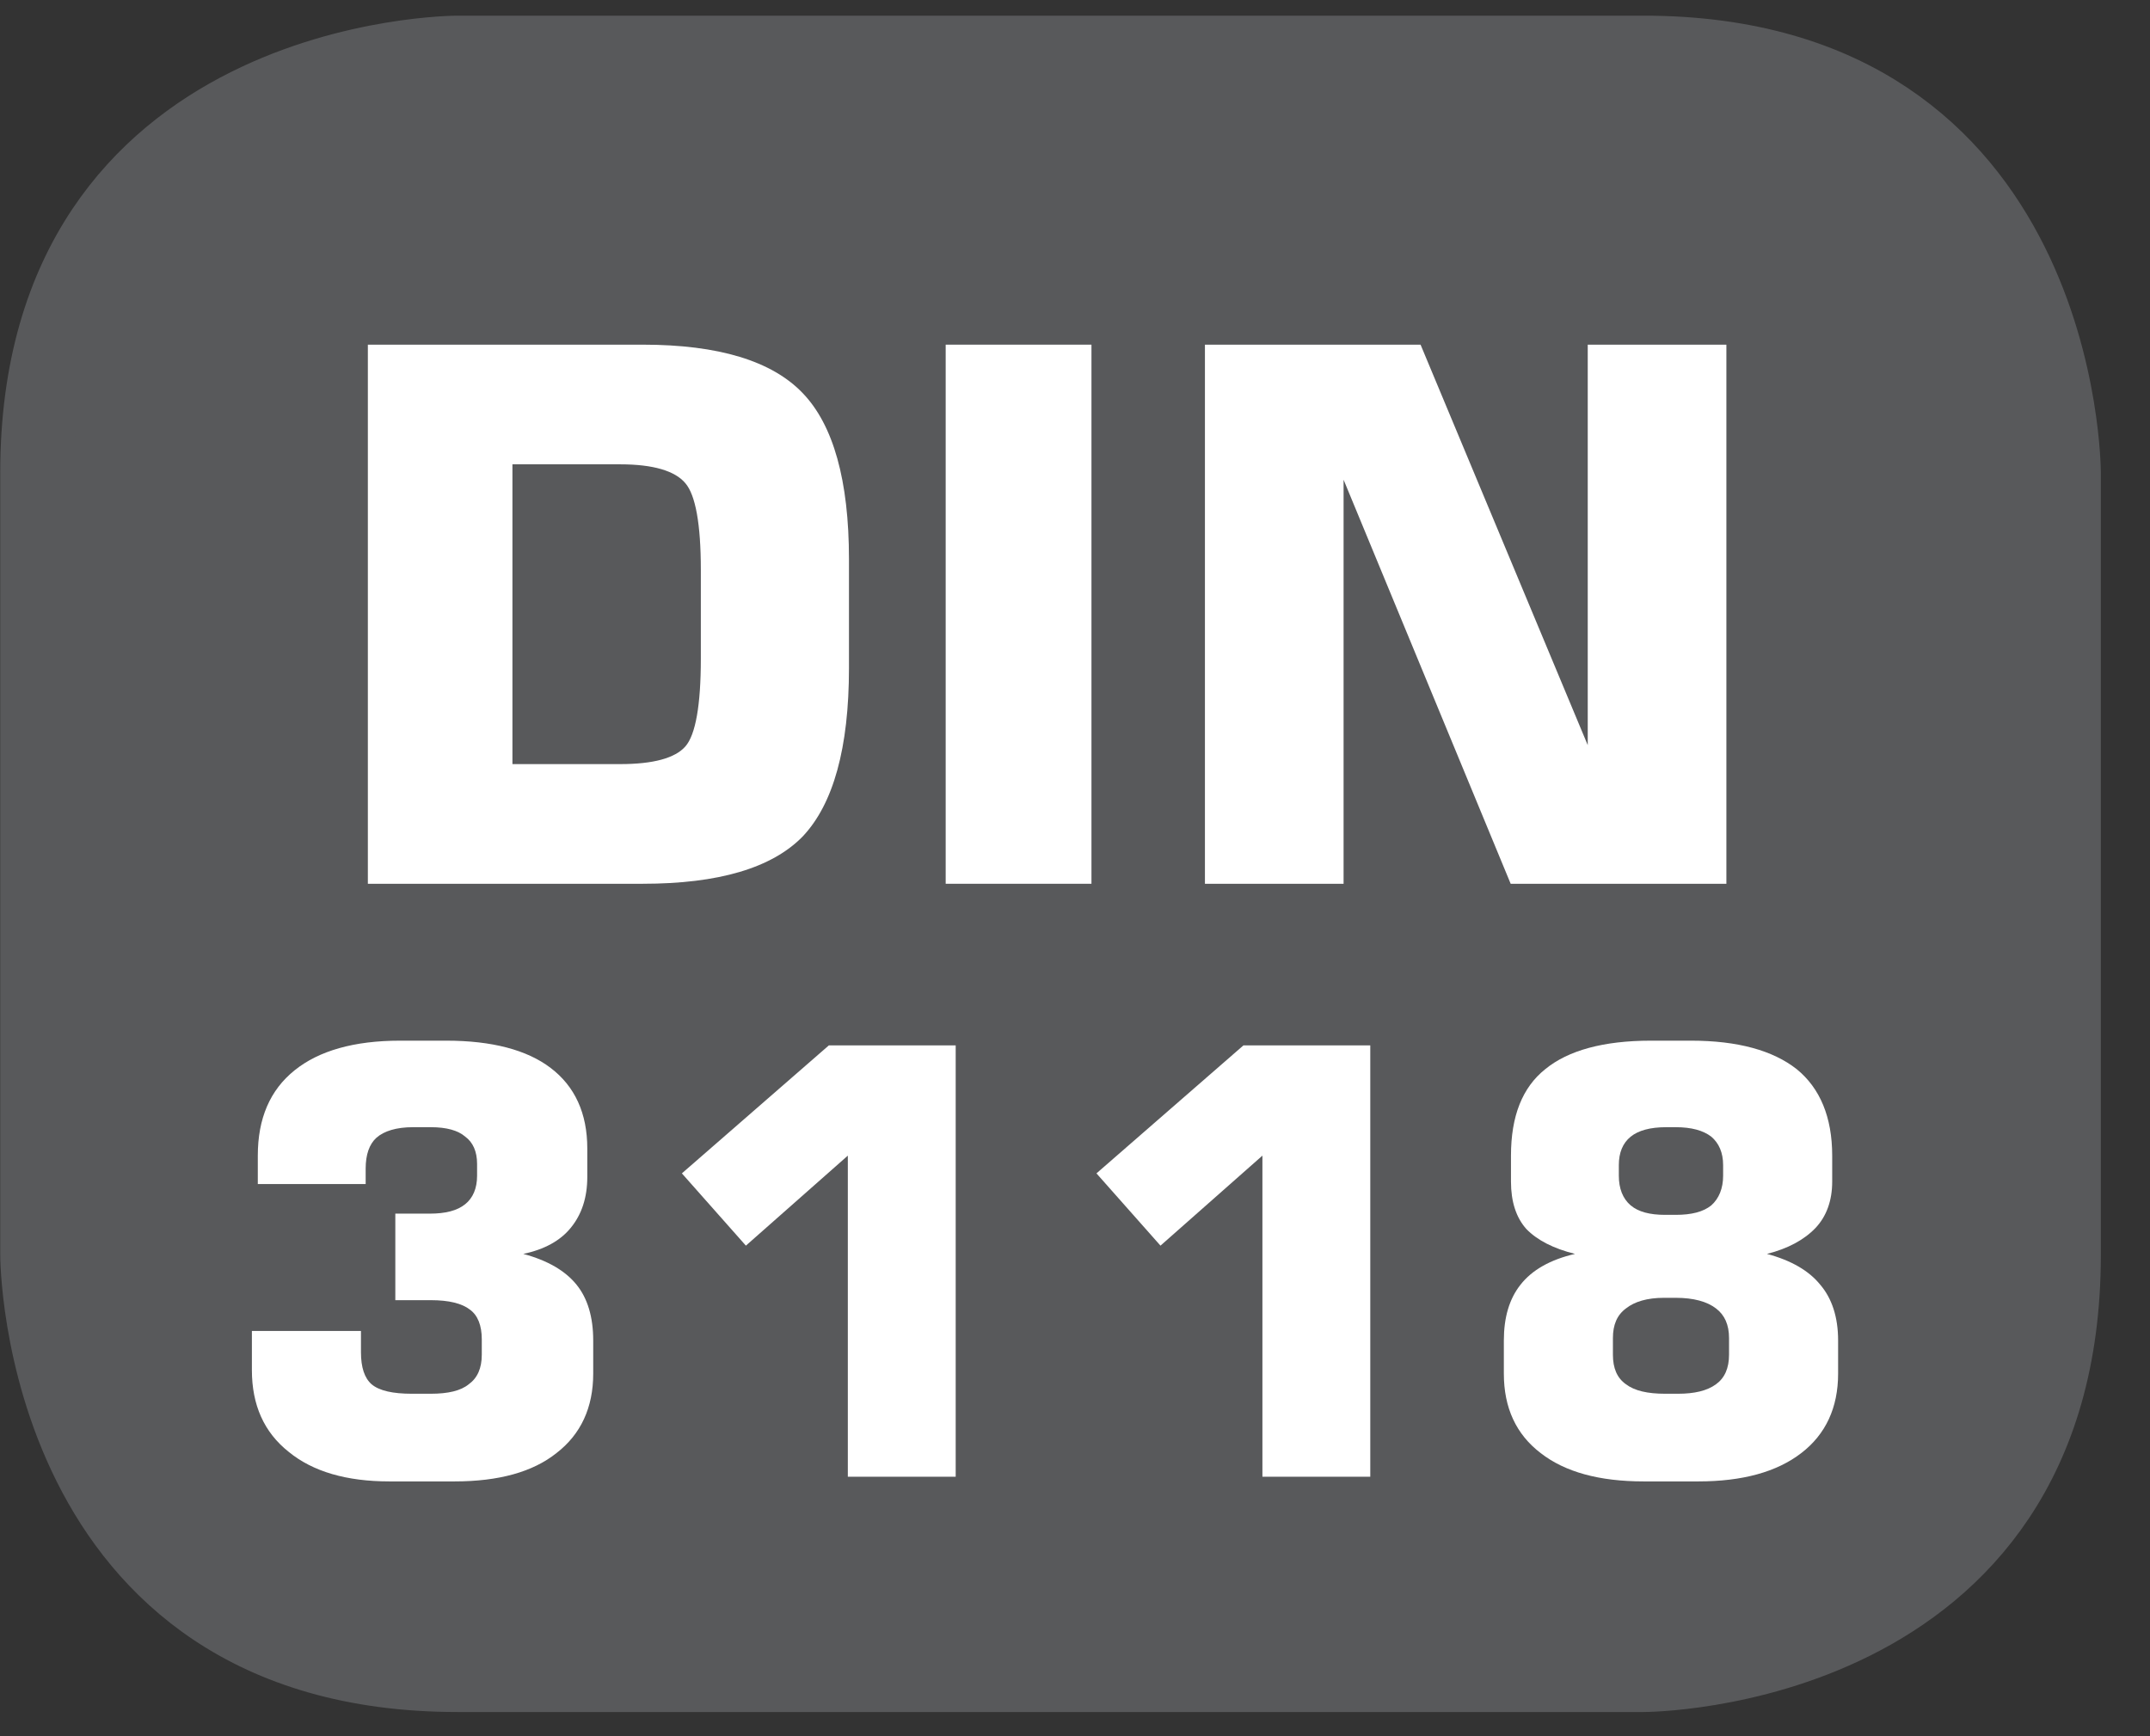
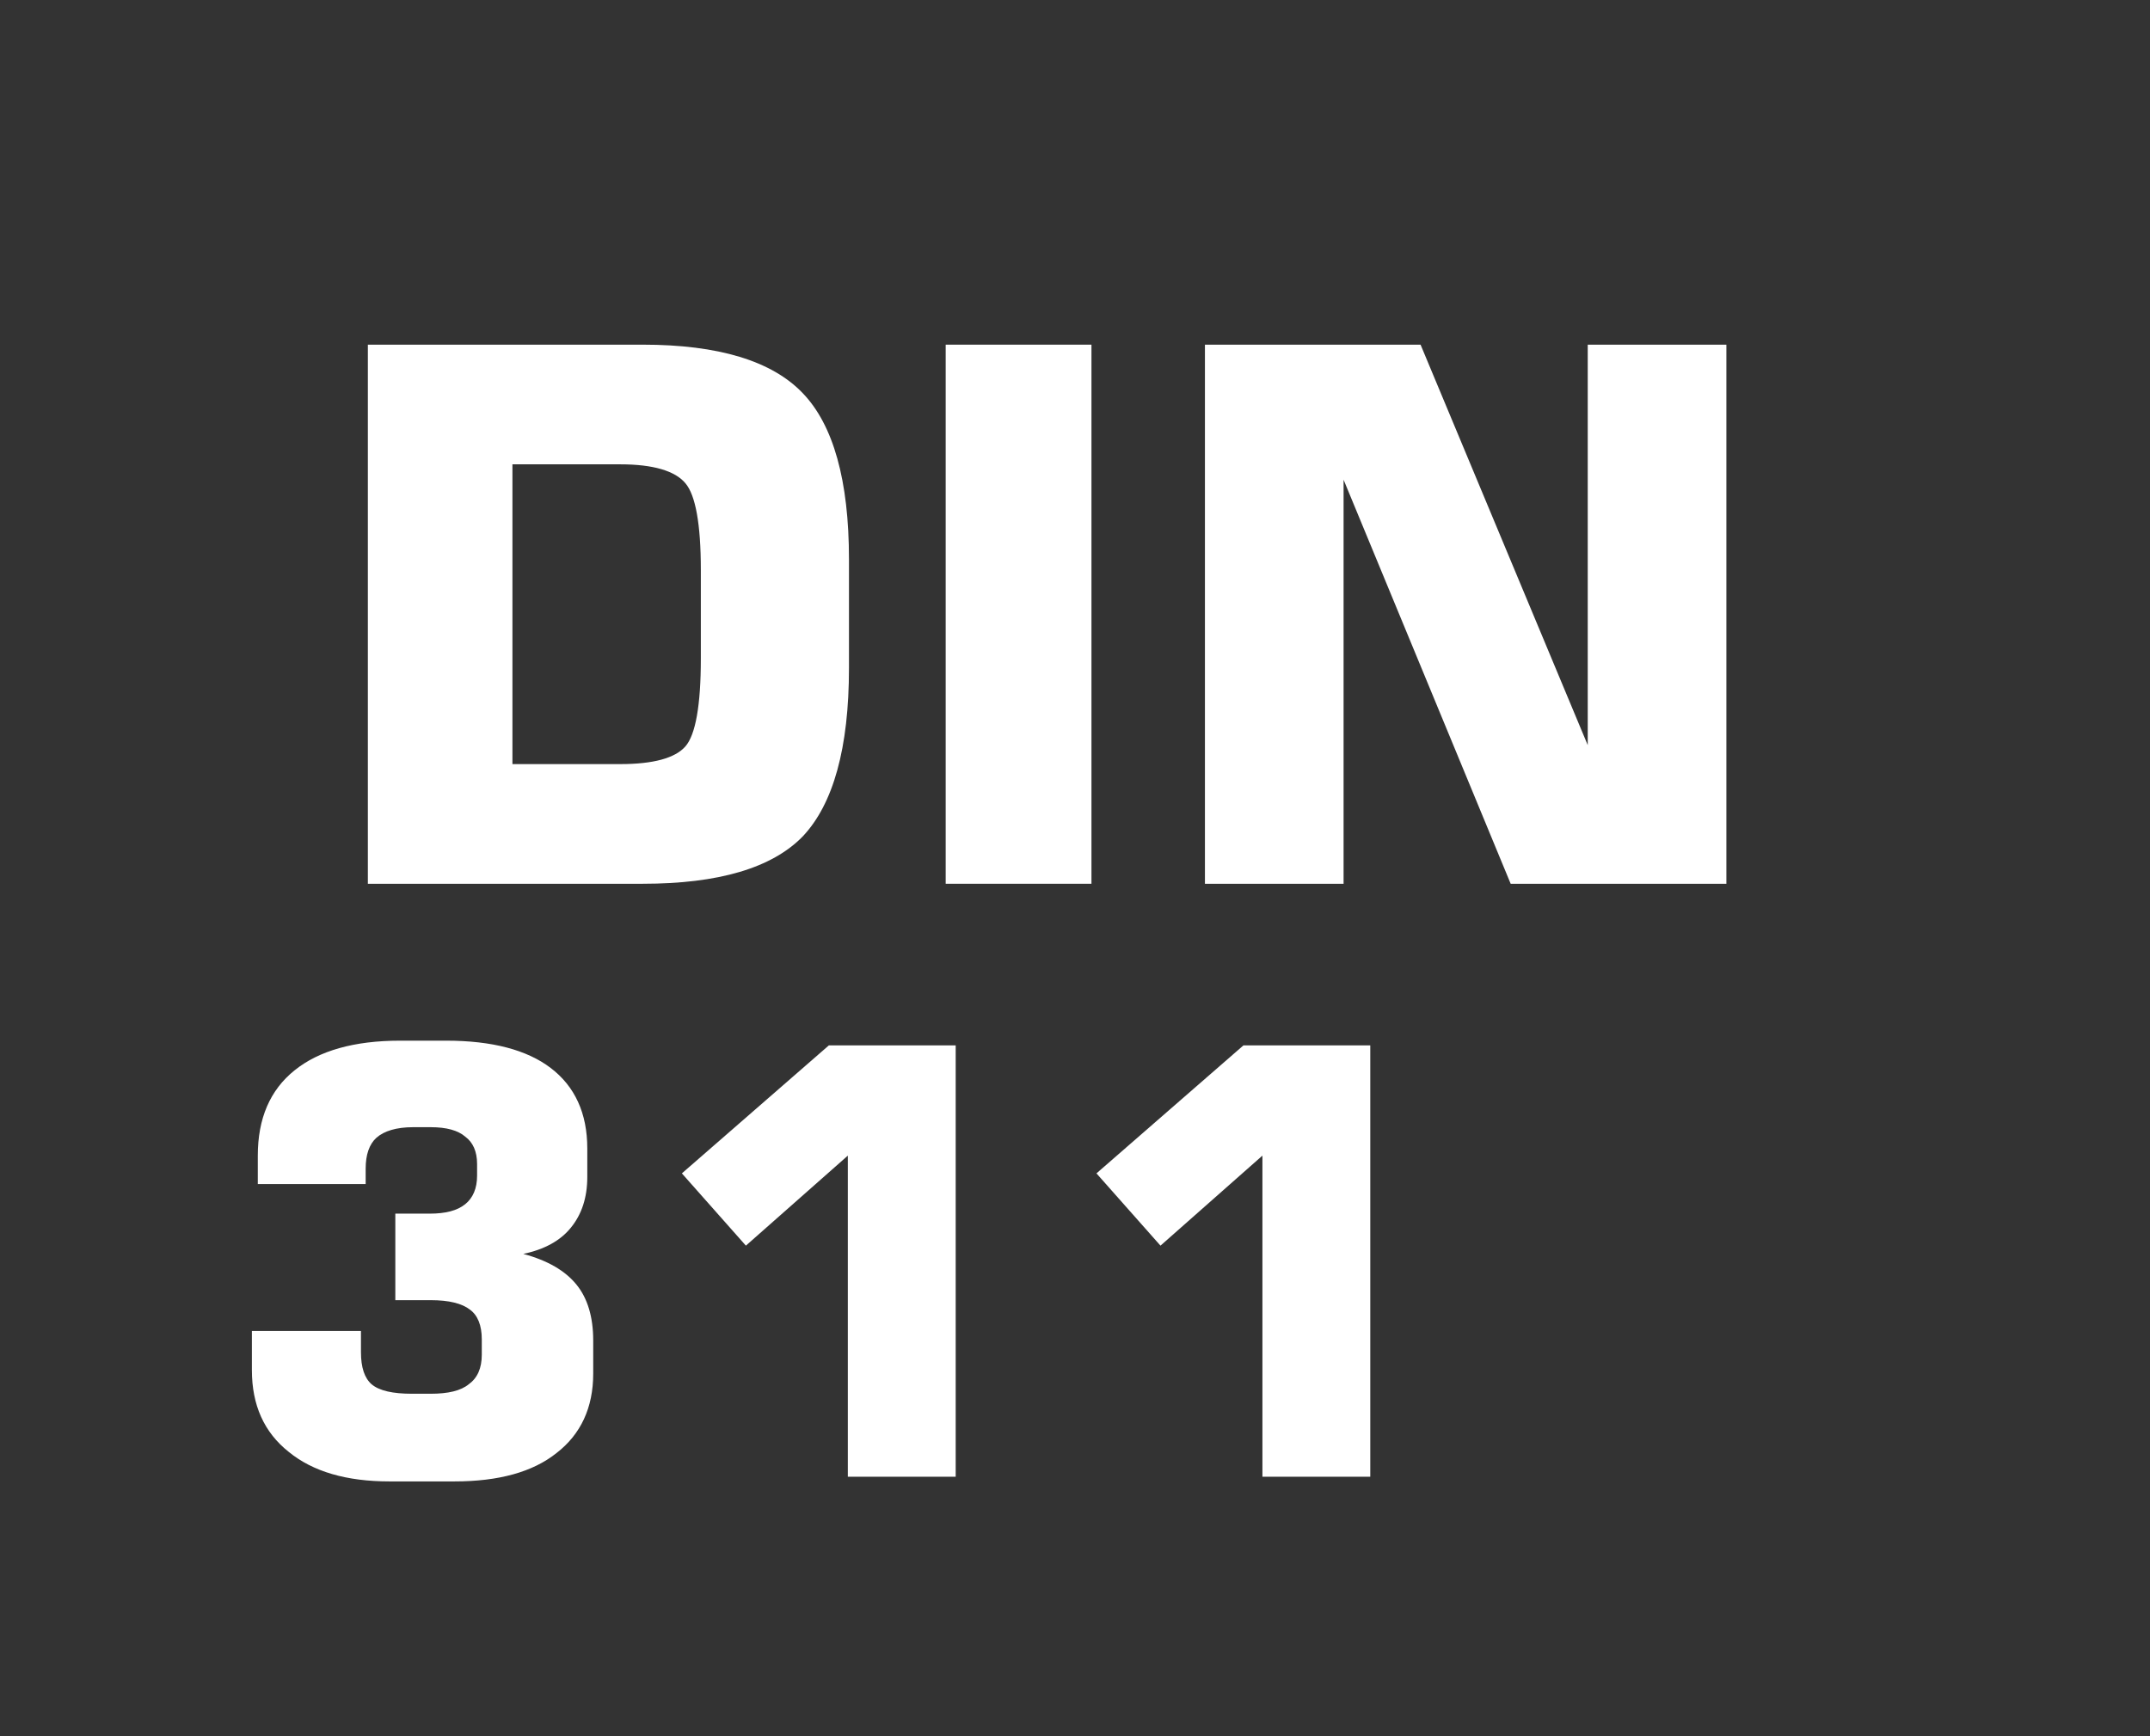
<svg xmlns="http://www.w3.org/2000/svg" xmlns:xlink="http://www.w3.org/1999/xlink" width="28.346pt" height="22.895pt" viewBox="0 0 28.346 22.895" version="1.2">
  <rect x="0" y="0" width="28.346" height="22.895" fill="#333333" stroke="none" />
  <defs>
    <g>
      <symbol overflow="visible" id="glyph0-0">
-         <path style="stroke:none;" d="M 0.484 1.734 L 0.484 -6.891 L 5.375 -6.891 L 5.375 1.734 Z M 1.031 1.188 L 4.828 1.188 L 4.828 -6.344 L 1.031 -6.344 Z M 1.031 1.188 " />
-       </symbol>
+         </symbol>
      <symbol overflow="visible" id="glyph0-1">
        <path style="stroke:none;" d="M 0.719 0 L 0.719 -7.109 L 4.344 -7.109 C 5.34 -7.109 6.047 -6.895 6.453 -6.469 C 6.855 -6.051 7.062 -5.32 7.062 -4.281 L 7.062 -2.844 C 7.062 -1.789 6.855 -1.051 6.453 -0.625 C 6.047 -0.207 5.34 0 4.344 0 Z M 2.625 -1.578 L 4.047 -1.578 C 4.48 -1.578 4.77 -1.656 4.906 -1.812 C 5.039 -1.965 5.109 -2.352 5.109 -2.969 L 5.109 -4.141 C 5.109 -4.742 5.039 -5.125 4.906 -5.281 C 4.77 -5.445 4.48 -5.531 4.047 -5.531 L 2.625 -5.531 Z M 2.625 -1.578 " />
      </symbol>
      <symbol overflow="visible" id="glyph0-2">
        <path style="stroke:none;" d="M 0.781 0 L 0.781 -7.109 L 2.703 -7.109 L 2.703 0 Z M 0.781 0 " />
      </symbol>
      <symbol overflow="visible" id="glyph0-3">
        <path style="stroke:none;" d="M 0.719 0 L 0.719 -7.109 L 3.562 -7.109 L 5.766 -1.828 L 5.766 -7.109 L 7.594 -7.109 L 7.594 0 L 4.75 0 L 2.547 -5.328 L 2.547 0 Z M 0.719 0 " />
      </symbol>
      <symbol overflow="visible" id="glyph1-0">
        <path style="stroke:none;" d="M 0.391 1.375 L 0.391 -5.516 L 4.297 -5.516 L 4.297 1.375 Z M 0.828 0.953 L 3.859 0.953 L 3.859 -5.062 L 0.828 -5.062 Z M 0.828 0.953 " />
      </symbol>
      <symbol overflow="visible" id="glyph1-1">
        <path style="stroke:none;" d="M 0.453 -1.922 L 1.891 -1.922 L 1.891 -1.641 C 1.891 -1.441 1.938 -1.301 2.031 -1.219 C 2.133 -1.133 2.312 -1.094 2.562 -1.094 L 2.812 -1.094 C 3.039 -1.094 3.207 -1.133 3.312 -1.219 C 3.426 -1.301 3.484 -1.43 3.484 -1.609 L 3.484 -1.812 C 3.484 -1.996 3.43 -2.129 3.328 -2.203 C 3.223 -2.285 3.051 -2.328 2.812 -2.328 L 2.344 -2.328 L 2.344 -3.469 L 2.797 -3.469 C 3.004 -3.469 3.16 -3.508 3.266 -3.594 C 3.367 -3.676 3.422 -3.801 3.422 -3.969 L 3.422 -4.125 C 3.422 -4.289 3.367 -4.41 3.266 -4.484 C 3.172 -4.566 3.02 -4.609 2.812 -4.609 L 2.578 -4.609 C 2.359 -4.609 2.195 -4.559 2.094 -4.469 C 2 -4.383 1.953 -4.246 1.953 -4.062 L 1.953 -3.859 L 0.531 -3.859 L 0.531 -4.234 C 0.531 -4.723 0.691 -5.098 1.016 -5.359 C 1.336 -5.617 1.801 -5.75 2.406 -5.75 L 3.016 -5.75 C 3.617 -5.75 4.078 -5.629 4.391 -5.391 C 4.711 -5.148 4.875 -4.793 4.875 -4.328 L 4.875 -3.953 C 4.875 -3.68 4.801 -3.457 4.656 -3.281 C 4.52 -3.113 4.309 -2.996 4.031 -2.938 C 4.352 -2.852 4.586 -2.715 4.734 -2.531 C 4.879 -2.352 4.953 -2.105 4.953 -1.797 L 4.953 -1.359 C 4.953 -0.91 4.789 -0.559 4.469 -0.312 C 4.156 -0.062 3.707 0.062 3.125 0.062 L 2.266 0.062 C 1.703 0.062 1.258 -0.066 0.938 -0.328 C 0.613 -0.586 0.453 -0.945 0.453 -1.406 Z M 0.453 -1.922 " />
      </symbol>
      <symbol overflow="visible" id="glyph1-2">
        <path style="stroke:none;" d="M 0.656 -4 L 2.594 -5.688 L 4.266 -5.688 L 4.266 0 L 2.844 0 L 2.844 -4.234 L 1.5 -3.047 Z M 0.656 -4 " />
      </symbol>
      <symbol overflow="visible" id="glyph1-3">
-         <path style="stroke:none;" d="M 2.406 0.062 C 1.82 0.062 1.367 -0.062 1.047 -0.312 C 0.723 -0.559 0.562 -0.91 0.562 -1.359 L 0.562 -1.797 C 0.562 -2.098 0.633 -2.344 0.781 -2.531 C 0.934 -2.727 1.176 -2.863 1.5 -2.938 C 1.219 -3.008 1.004 -3.117 0.859 -3.266 C 0.723 -3.418 0.656 -3.629 0.656 -3.891 L 0.656 -4.234 C 0.656 -4.754 0.805 -5.133 1.109 -5.375 C 1.41 -5.621 1.875 -5.75 2.5 -5.75 L 3.031 -5.75 C 3.645 -5.75 4.109 -5.621 4.422 -5.375 C 4.73 -5.125 4.891 -4.742 4.891 -4.234 L 4.891 -3.891 C 4.891 -3.641 4.816 -3.434 4.672 -3.281 C 4.523 -3.125 4.309 -3.008 4.031 -2.938 C 4.352 -2.852 4.586 -2.715 4.734 -2.531 C 4.887 -2.352 4.969 -2.105 4.969 -1.797 L 4.969 -1.359 C 4.969 -0.91 4.805 -0.559 4.484 -0.312 C 4.16 -0.062 3.707 0.062 3.125 0.062 Z M 2.828 -4.609 L 2.703 -4.609 C 2.492 -4.609 2.336 -4.566 2.234 -4.484 C 2.129 -4.398 2.078 -4.273 2.078 -4.109 L 2.078 -3.969 C 2.078 -3.801 2.129 -3.668 2.234 -3.578 C 2.336 -3.492 2.488 -3.453 2.688 -3.453 L 2.828 -3.453 C 3.035 -3.453 3.191 -3.492 3.297 -3.578 C 3.398 -3.668 3.453 -3.801 3.453 -3.969 L 3.453 -4.109 C 3.453 -4.273 3.398 -4.398 3.297 -4.484 C 3.191 -4.566 3.035 -4.609 2.828 -4.609 Z M 2.859 -1.094 C 3.074 -1.094 3.242 -1.133 3.359 -1.219 C 3.473 -1.301 3.531 -1.43 3.531 -1.609 L 3.531 -1.828 C 3.531 -2.004 3.473 -2.133 3.359 -2.219 C 3.242 -2.309 3.066 -2.359 2.828 -2.359 L 2.672 -2.359 C 2.453 -2.359 2.285 -2.309 2.172 -2.219 C 2.055 -2.133 2 -2.004 2 -1.828 L 2 -1.609 C 2 -1.43 2.055 -1.301 2.172 -1.219 C 2.285 -1.133 2.457 -1.094 2.688 -1.094 Z M 2.859 -1.094 " />
-       </symbol>
+         </symbol>
    </g>
    <clipPath id="clip1">
      <path d="M 0 0.207 L 27.707 0.207 L 27.707 22.586 L 0 22.586 Z M 0 0.207 " />
    </clipPath>
  </defs>
  <g id="surface1">
    <g clip-path="url(#clip1)" clip-rule="nonzero">
-       <path style="fill-rule:nonzero;fill:rgb(34.509%,34.901%,35.686%);fill-opacity:1;stroke-width:1;stroke-linecap:butt;stroke-linejoin:miter;stroke:rgb(34.509%,34.901%,35.686%);stroke-opacity:1;stroke-miterlimit:10;" d="M 0.002 0.001 C 0.002 0.001 -5.669 0.001 -5.669 -5.67 L -5.669 -16.224 C -5.669 -16.224 -5.669 -21.895 0.002 -21.895 L 16.007 -21.895 C 16.007 -21.895 21.678 -21.895 21.678 -16.224 L 21.678 -5.67 C 21.678 -5.67 21.678 0.001 16.007 0.001 Z M 0.002 0.001 " transform="matrix(0.977,0,0,-0.977,6.03,0.696)" />
-     </g>
+       </g>
    <g style="fill:rgb(100%,100%,100%);fill-opacity:1;">
      <use xlink:href="#glyph0-1" x="4.131" y="11.654" />
      <use xlink:href="#glyph0-2" x="11.687" y="11.654" />
      <use xlink:href="#glyph0-3" x="15.167" y="11.654" />
    </g>
    <g style="fill:rgb(100%,100%,100%);fill-opacity:1;">
      <use xlink:href="#glyph1-1" x="2.868" y="19.473" />
      <use xlink:href="#glyph1-2" x="8.334" y="19.473" />
      <use xlink:href="#glyph1-2" x="13.8" y="19.473" />
      <use xlink:href="#glyph1-3" x="19.265" y="19.473" />
    </g>
  </g>
</svg>